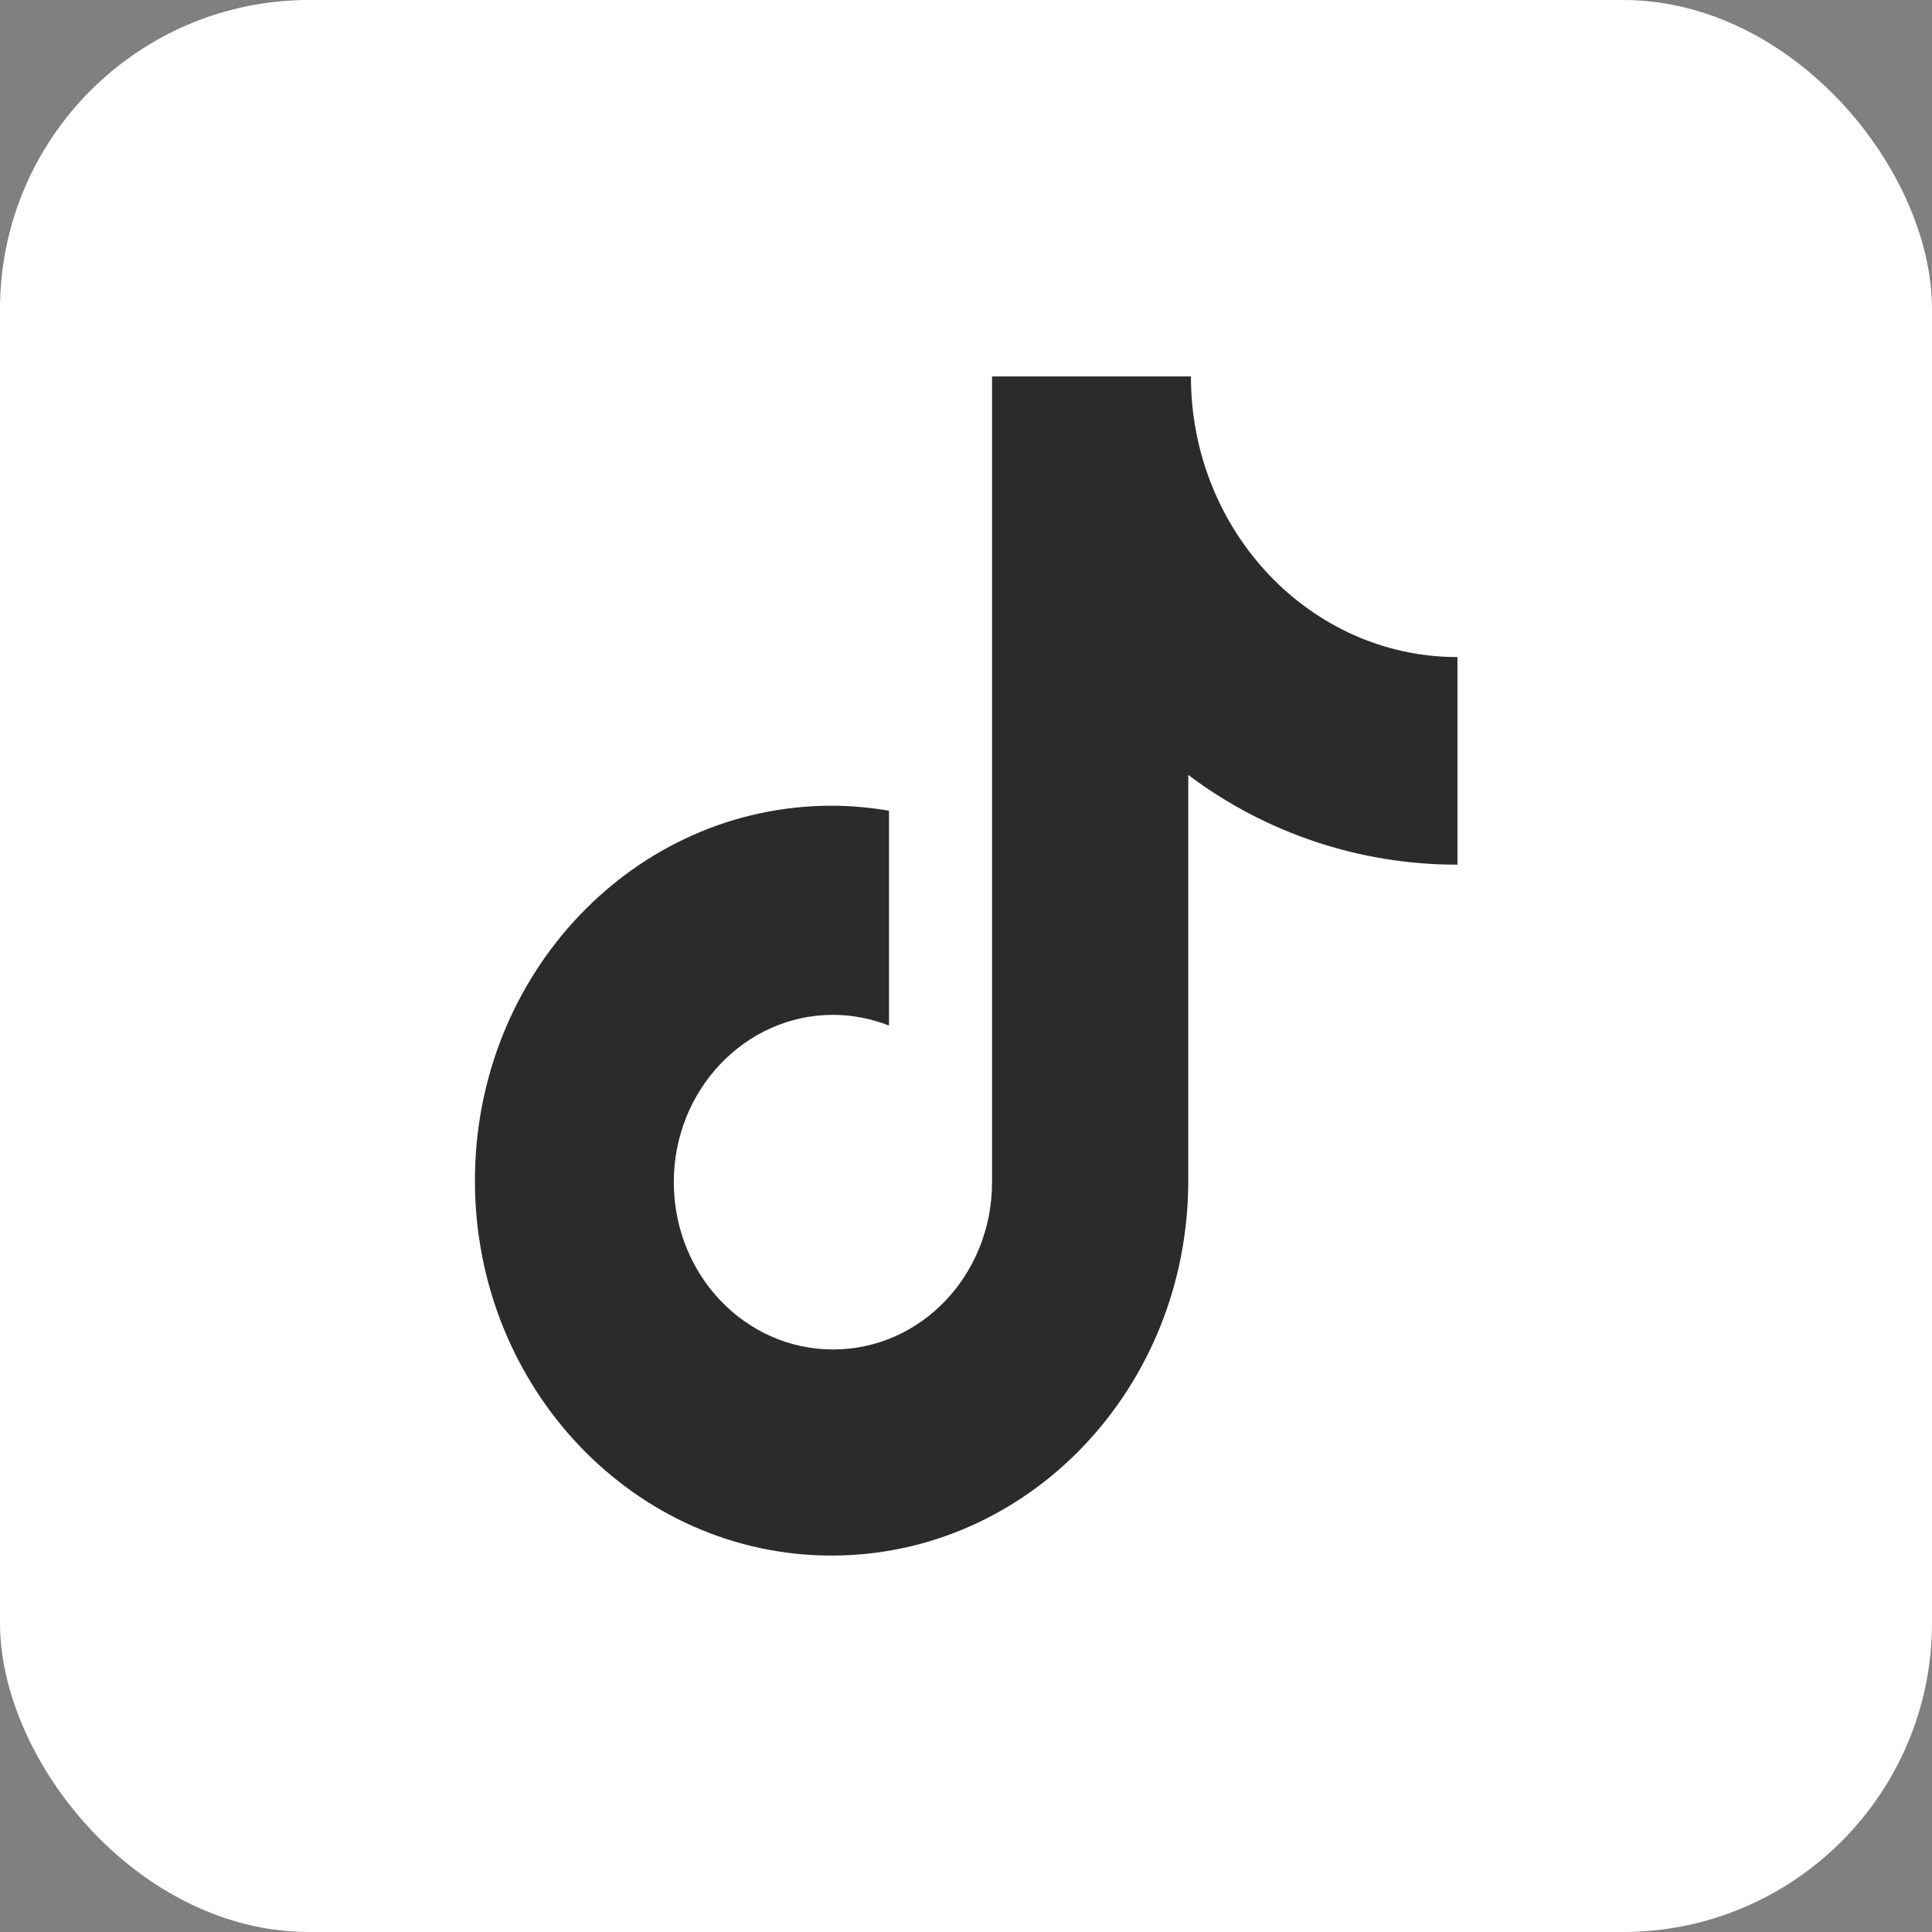
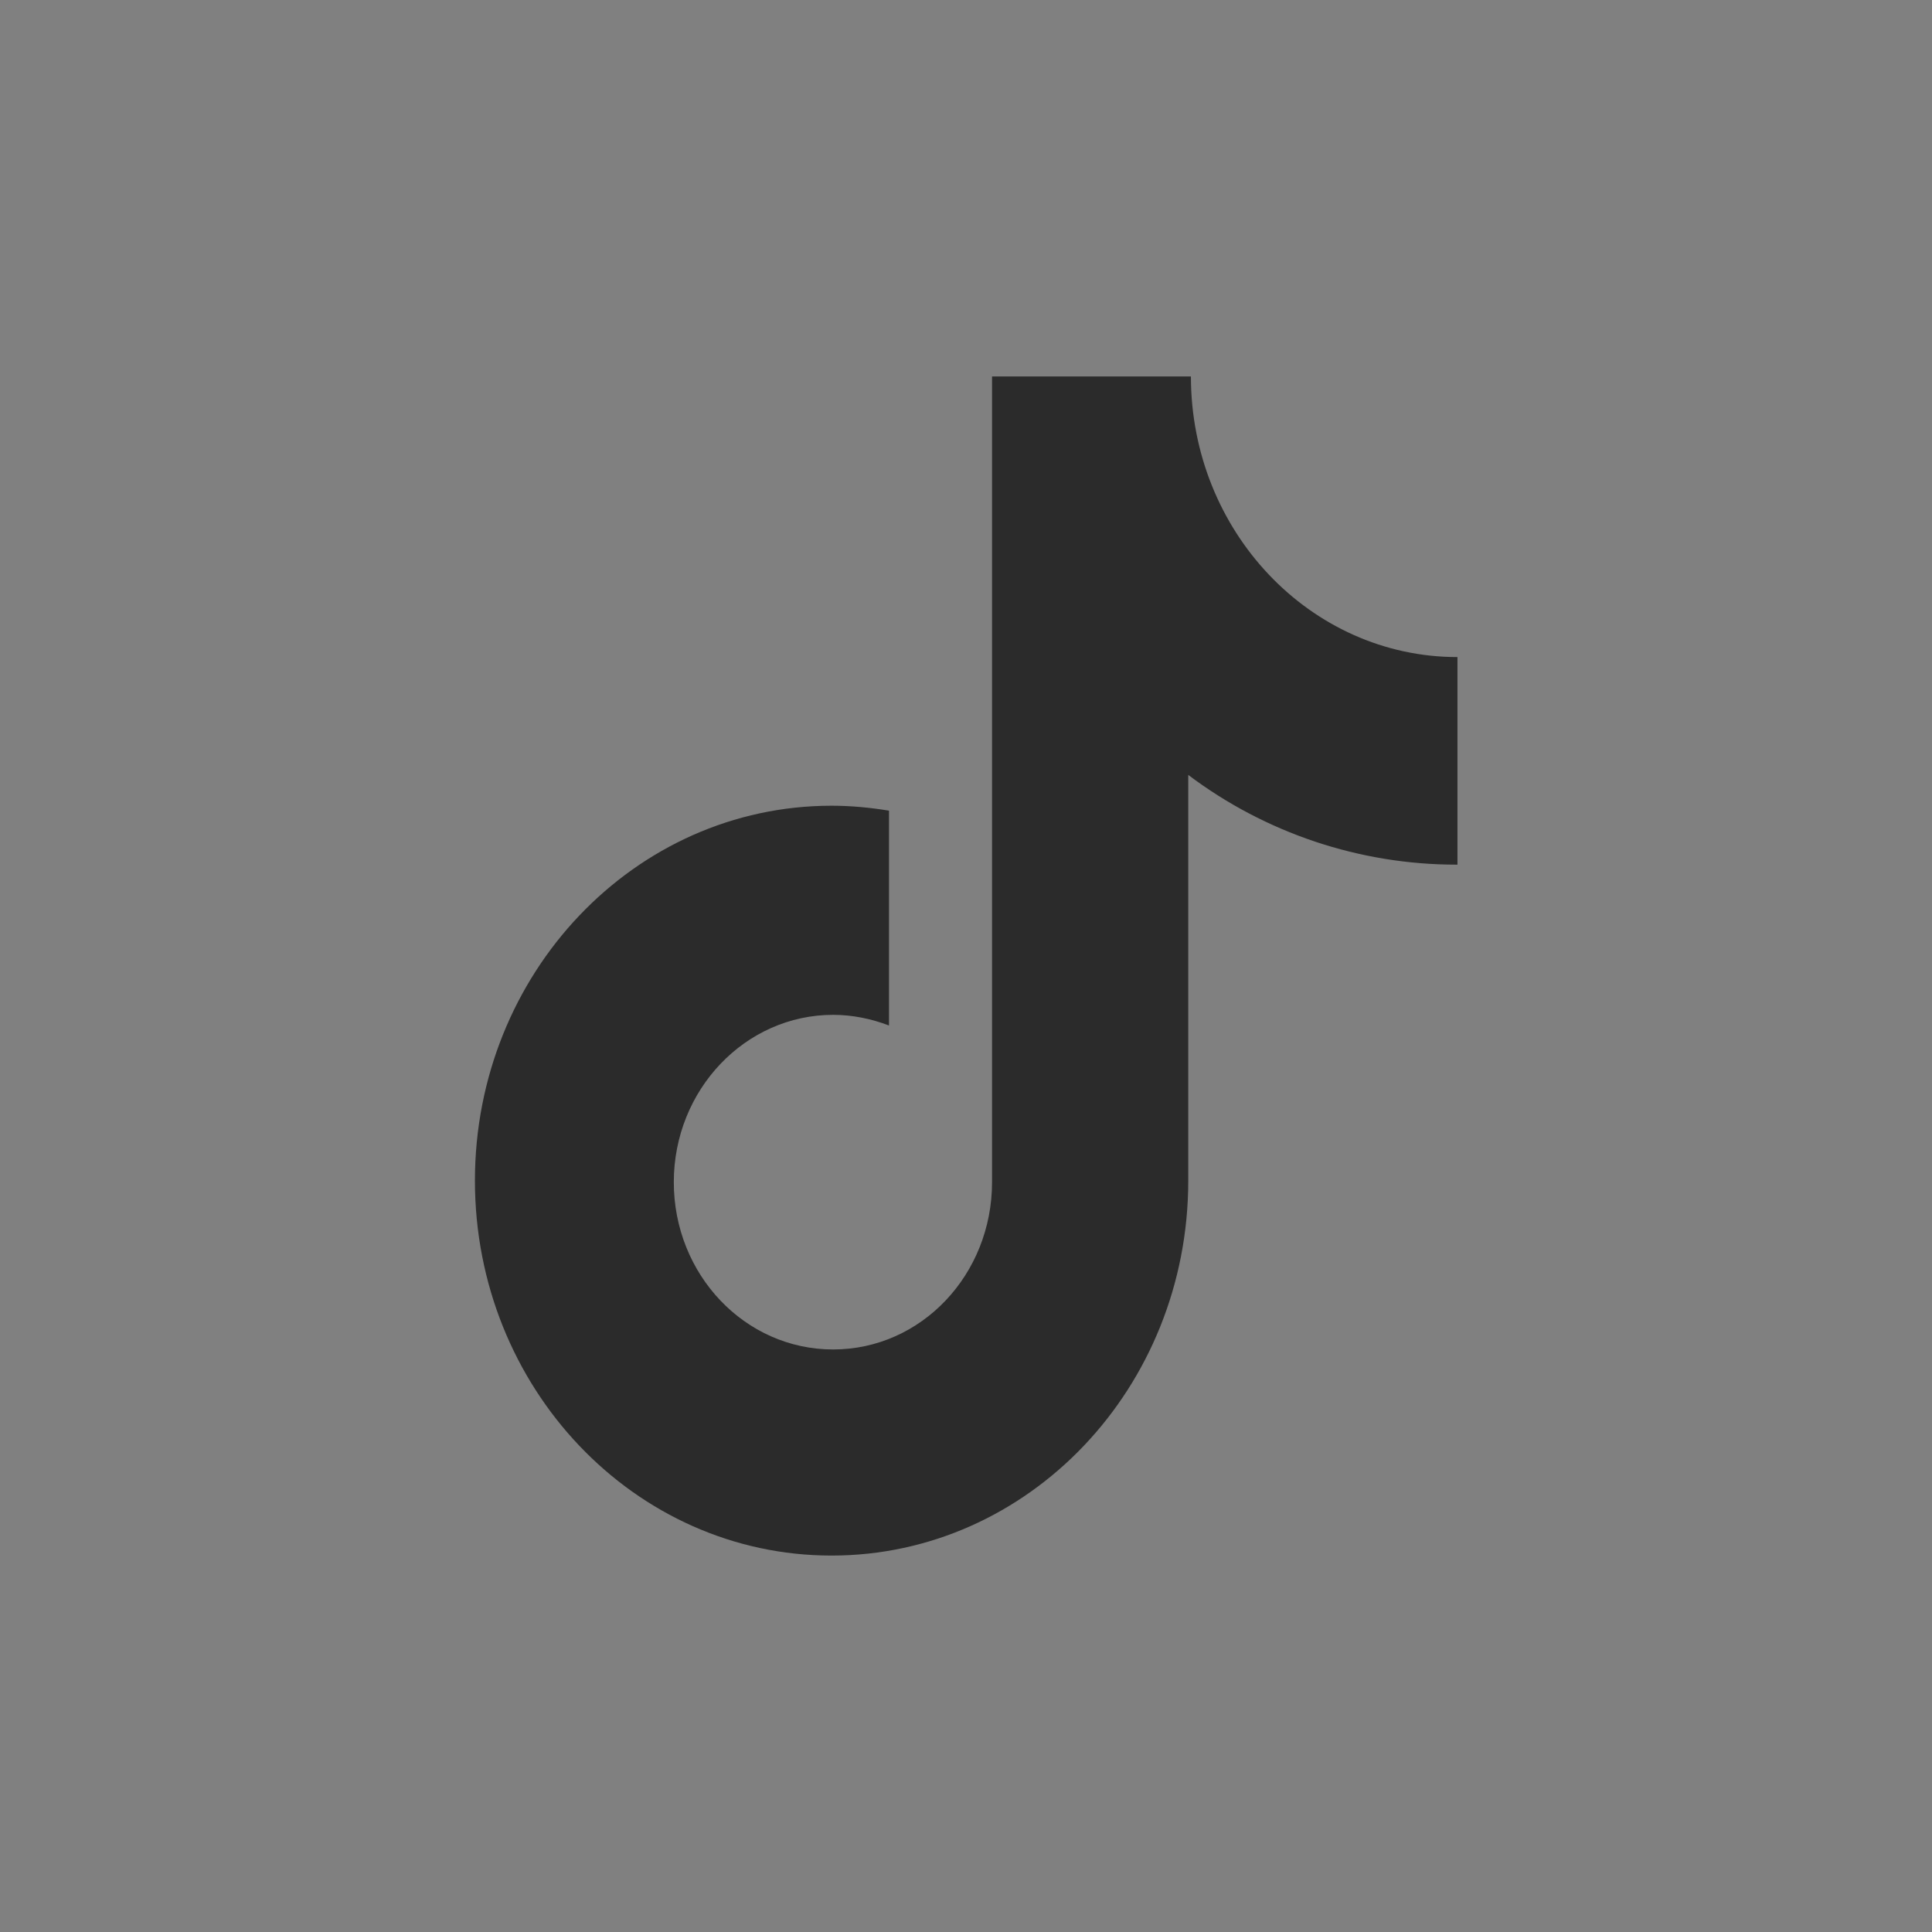
<svg xmlns="http://www.w3.org/2000/svg" fill="none" version="1.1" width="50" height="50" viewBox="0 0 50 50">
  <rect x="0" y="0" width="50" height="50" fill="#808080" stroke="none" />
  <g>
    <g>
-       <rect x="0" y="0" width="50" height="50" rx="8" fill="#FFFFFF" fill-opacity="1" style="mix-blend-mode:passthrough" />
-     </g>
+       </g>
    <g>
      <path d="M37.69,22.377C35.19,22.377,32.75,21.561,30.752,20.055L30.752,30.555C30.752,35.918,26.619,40.258,21.521,40.258C16.424,40.258,12.291,35.918,12.291,30.555C12.291,25.192,16.424,20.852,21.521,20.852C22.033,20.852,22.525,20.901,23.007,20.98L23.007,26.54C22.545,26.363,22.053,26.264,21.561,26.264C19.288,26.264,17.438,28.203,17.438,30.594C17.438,32.986,19.278,34.924,21.561,34.924C23.844,34.924,25.674,32.986,25.674,30.594L25.674,9.742L30.821,9.742C30.821,13.747,33.911,17.005,37.719,17.005L37.719,22.377L37.69,22.377Z" fill="#2B2B2B" fill-opacity="1" style="mix-blend-mode:passthrough" />
    </g>
  </g>
</svg>